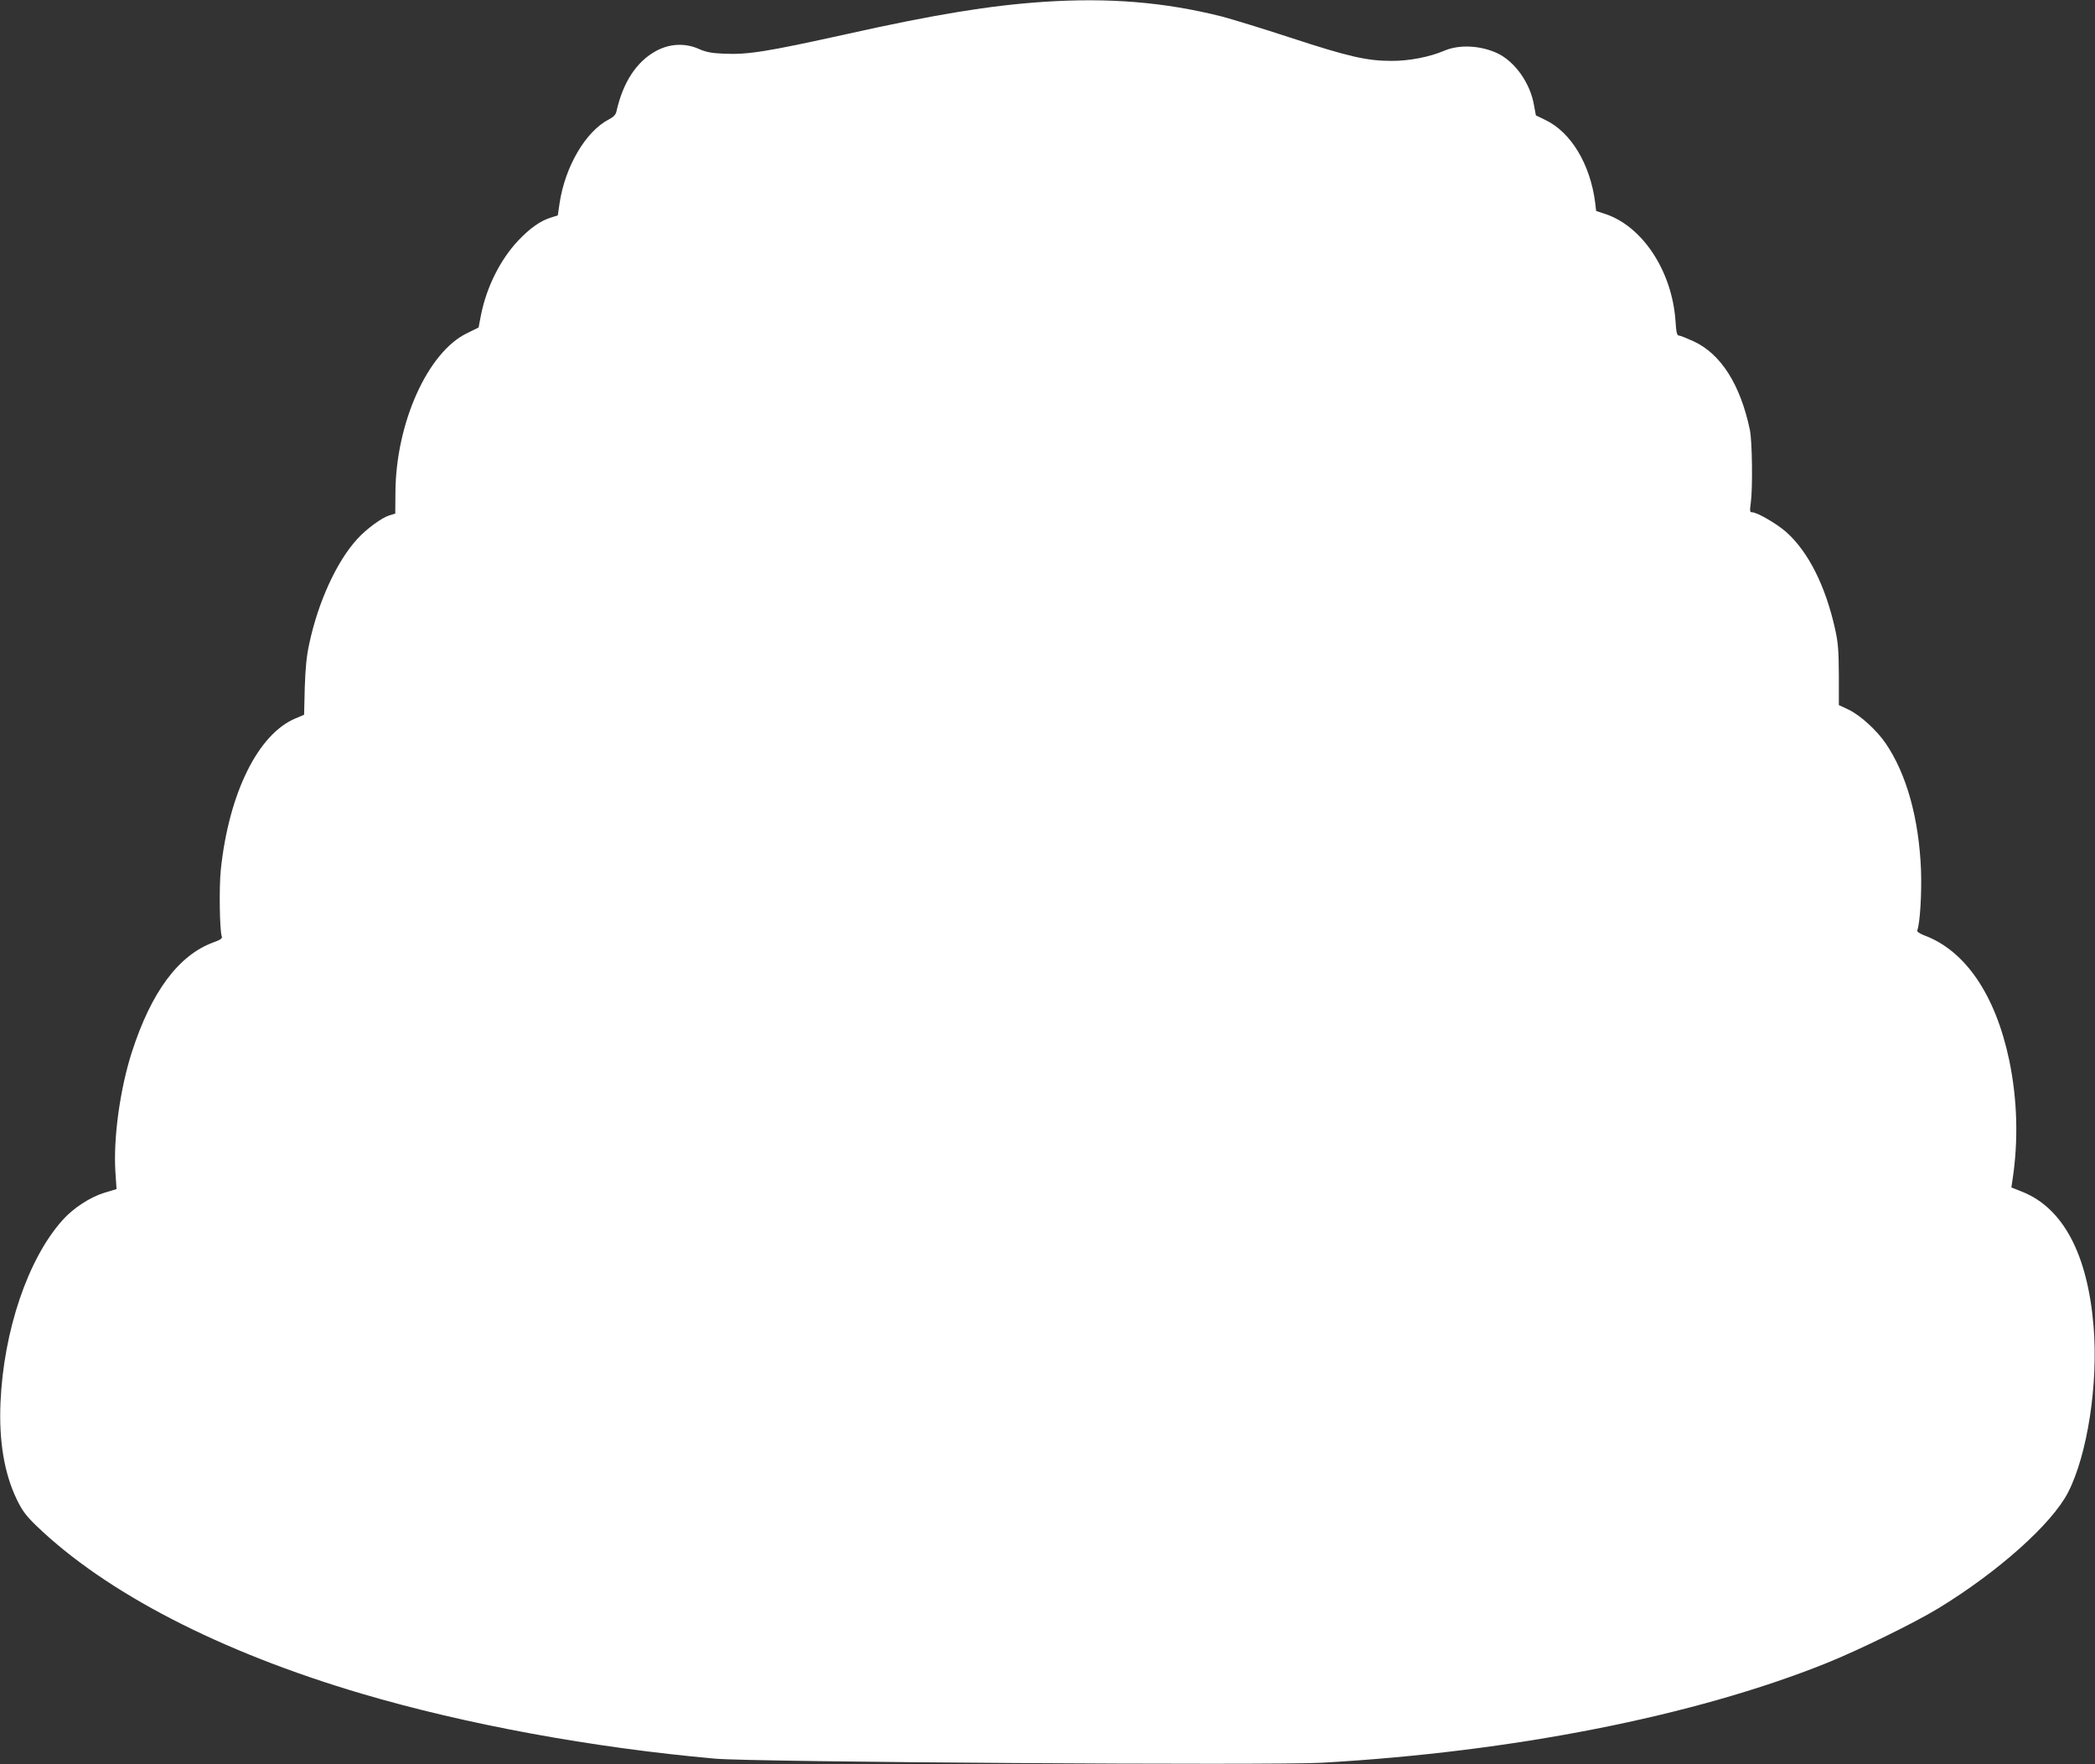
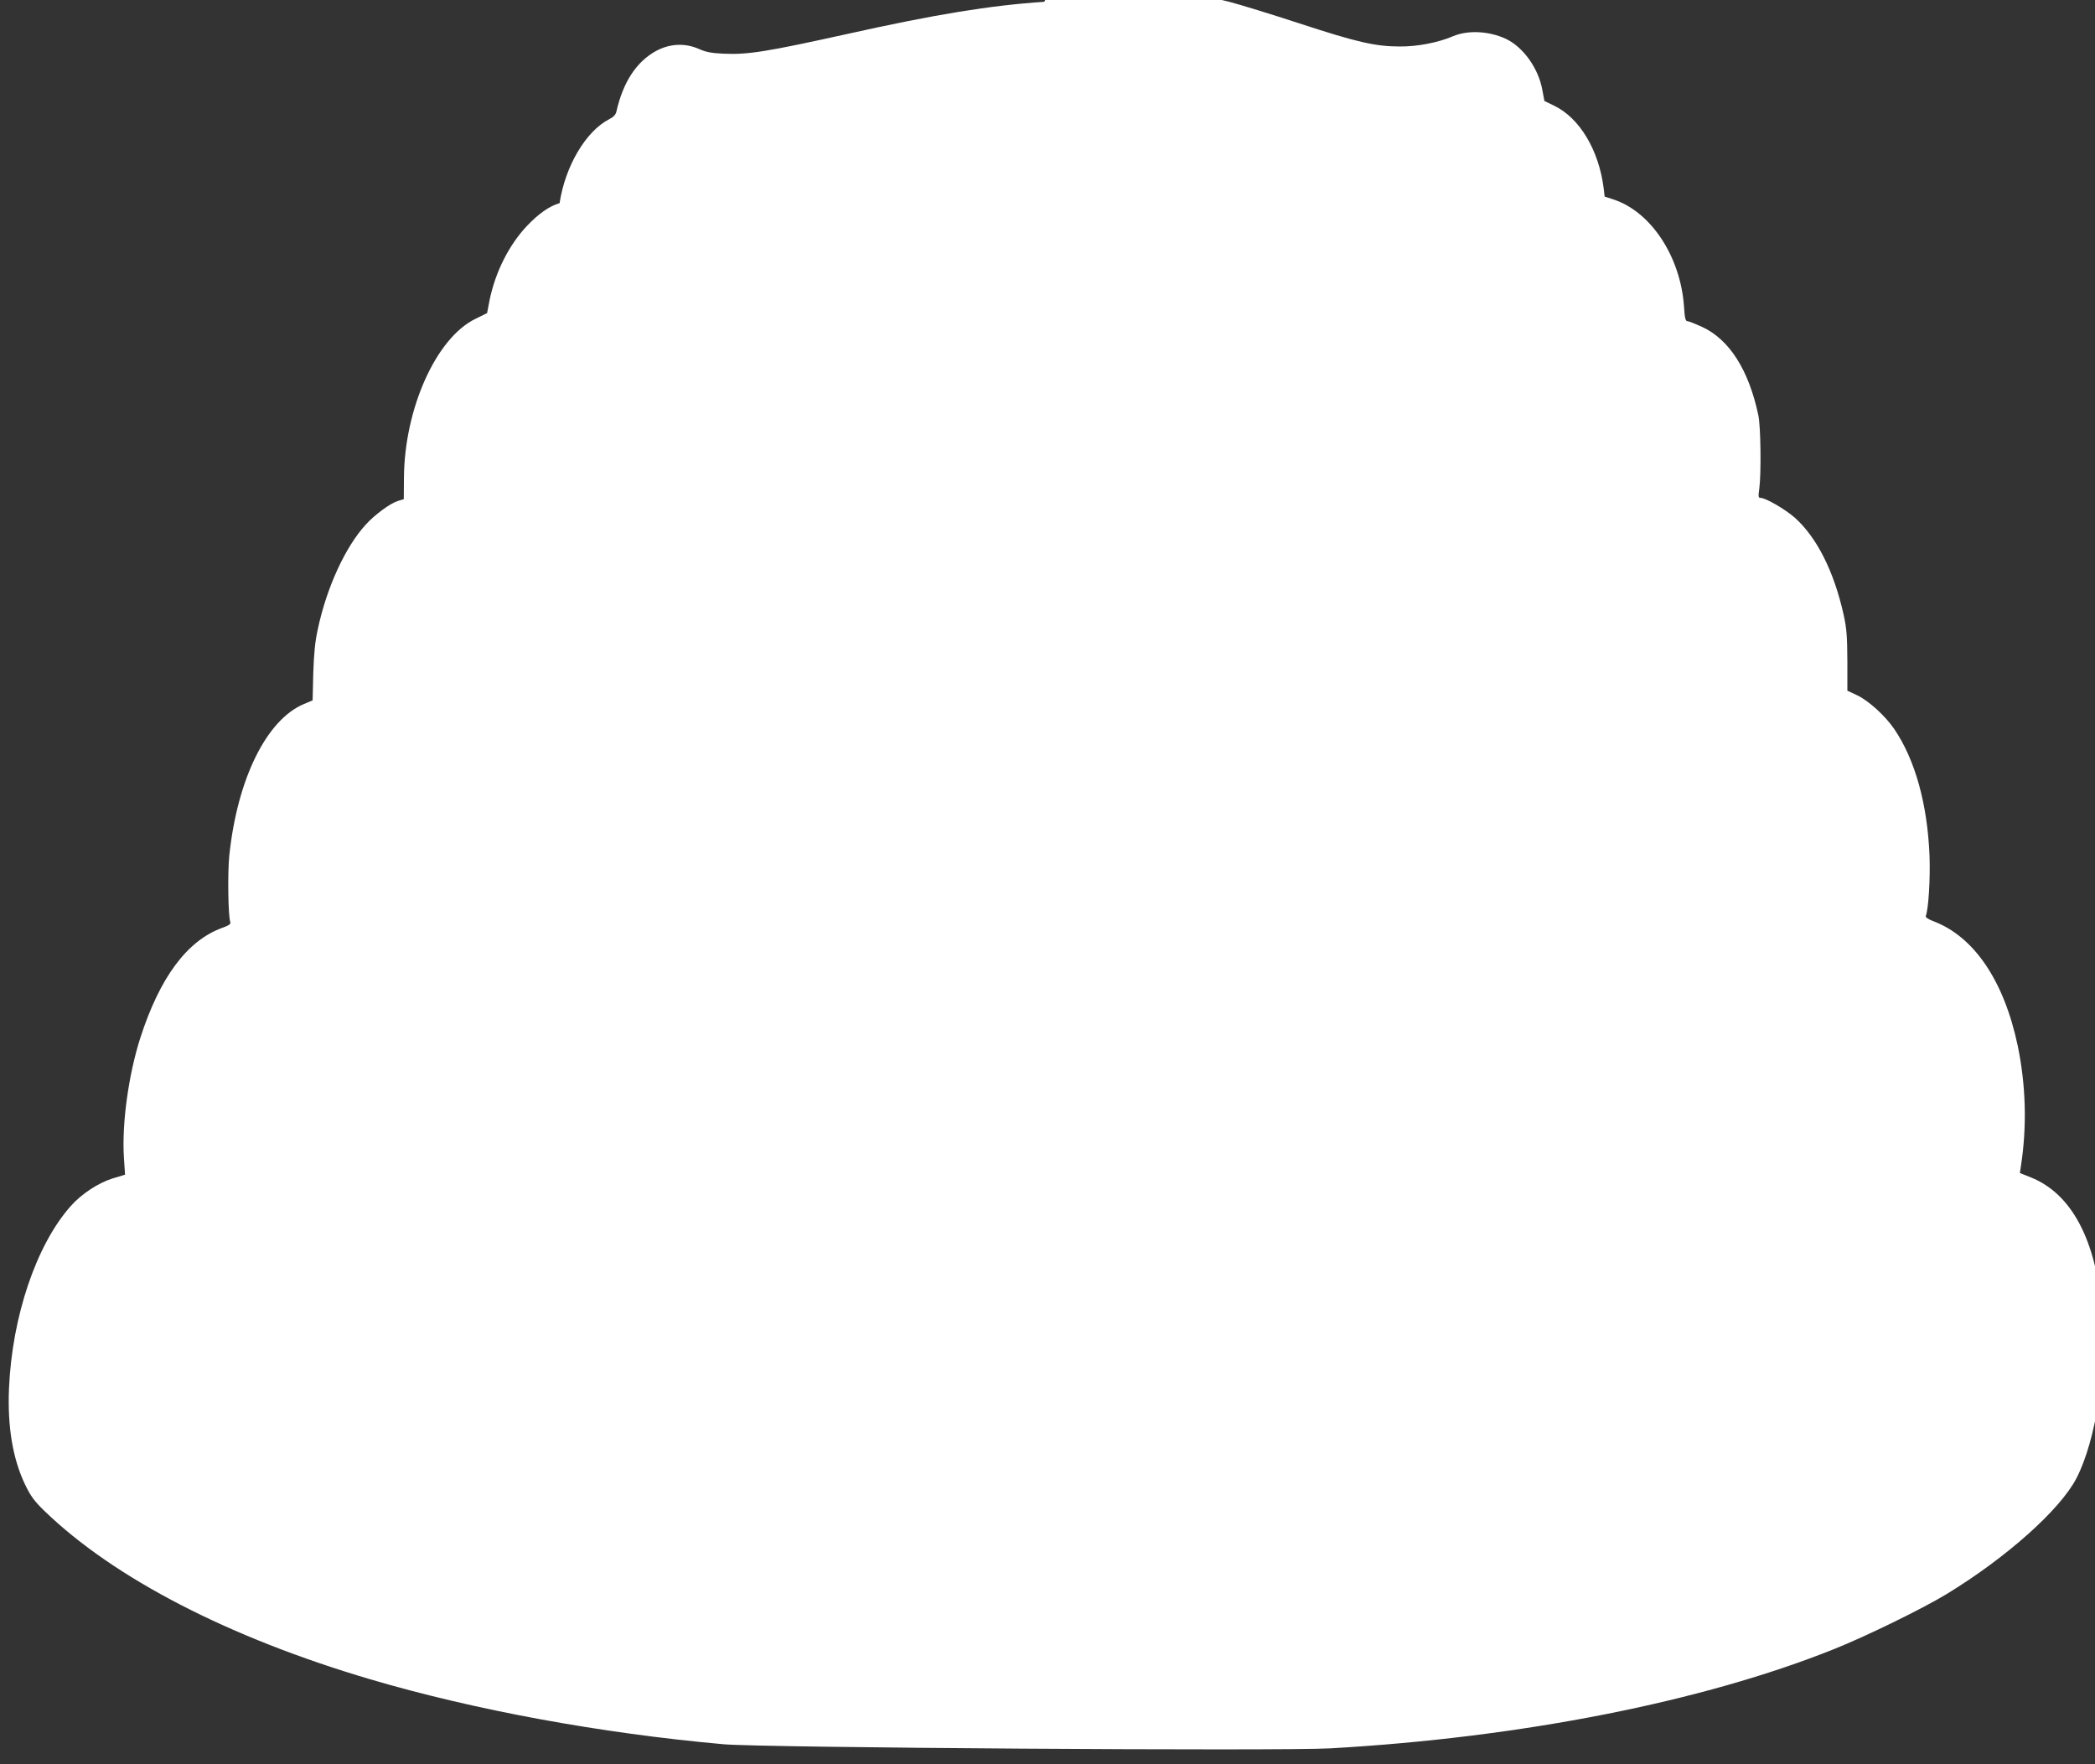
<svg xmlns="http://www.w3.org/2000/svg" version="1.0" width="1280pt" height="1078pt" viewBox="0 0 1280 1078" preserveAspectRatio="xMidYMid meet">
  <rect x="0" y="0" width="1280" height="1078" fill="#333333" stroke="none" />
  <g transform="translate(0,1078) scale(0.1,-0.1)" fill="#ffffff" stroke="none">
-     <path d="M6380 10769 c-329 -22 -663 -76 -1210 -198 -485 -107 -601 -126 -749 -119 -73 3 -109 10 -151 29 -84 37 -176 33 -259 -11 -121 -65 -204 -190 -245 -372 -4 -19 -19 -34 -45 -47 -142 -73 -268 -287 -302 -512 l-11 -75 -41 -13 c-64 -19 -129 -65 -201 -141 -109 -116 -191 -280 -226 -448 l-16 -83 -71 -35 c-240 -116 -434 -548 -437 -971 l-1 -131 -37 -11 c-45 -14 -140 -83 -195 -144 -125 -136 -239 -384 -293 -638 -17 -75 -24 -150 -28 -270 l-4 -166 -52 -22 c-229 -95 -408 -457 -457 -926 -11 -106 -7 -372 6 -406 5 -12 -7 -21 -52 -37 -212 -78 -378 -301 -497 -669 -73 -227 -114 -527 -101 -732 l7 -106 -76 -23 c-87 -27 -191 -95 -256 -169 -210 -236 -358 -674 -377 -1113 -10 -235 23 -432 99 -590 33 -68 55 -99 117 -159 426 -412 1127 -774 1991 -1029 637 -188 1409 -330 2160 -397 231 -21 3402 -42 3705 -25 1166 66 2274 284 3080 607 195 78 541 247 687 336 366 223 694 516 793 708 119 231 186 667 156 1019 -37 438 -186 718 -434 818 l-68 27 6 40 c38 245 31 495 -19 737 -84 399 -268 670 -519 763 -28 11 -46 23 -43 30 17 45 28 227 23 369 -13 316 -88 586 -215 773 -55 81 -156 173 -227 207 l-60 28 0 181 c-1 151 -4 199 -23 284 -59 264 -163 471 -298 592 -58 51 -178 121 -209 121 -14 0 -15 7 -8 58 12 87 9 379 -6 447 -58 276 -177 463 -344 540 -42 19 -82 35 -90 35 -11 0 -16 21 -20 88 -21 307 -203 582 -433 656 l-52 17 -6 52 c-30 233 -147 428 -302 503 l-60 29 -12 64 c-23 135 -118 267 -226 317 -104 47 -231 53 -322 14 -89 -38 -216 -63 -324 -62 -148 0 -262 26 -616 142 -168 55 -357 113 -422 130 -347 87 -686 115 -1082 89z" />
+     <path d="M6380 10769 c-329 -22 -663 -76 -1210 -198 -485 -107 -601 -126 -749 -119 -73 3 -109 10 -151 29 -84 37 -176 33 -259 -11 -121 -65 -204 -190 -245 -372 -4 -19 -19 -34 -45 -47 -142 -73 -268 -287 -302 -512 c-64 -19 -129 -65 -201 -141 -109 -116 -191 -280 -226 -448 l-16 -83 -71 -35 c-240 -116 -434 -548 -437 -971 l-1 -131 -37 -11 c-45 -14 -140 -83 -195 -144 -125 -136 -239 -384 -293 -638 -17 -75 -24 -150 -28 -270 l-4 -166 -52 -22 c-229 -95 -408 -457 -457 -926 -11 -106 -7 -372 6 -406 5 -12 -7 -21 -52 -37 -212 -78 -378 -301 -497 -669 -73 -227 -114 -527 -101 -732 l7 -106 -76 -23 c-87 -27 -191 -95 -256 -169 -210 -236 -358 -674 -377 -1113 -10 -235 23 -432 99 -590 33 -68 55 -99 117 -159 426 -412 1127 -774 1991 -1029 637 -188 1409 -330 2160 -397 231 -21 3402 -42 3705 -25 1166 66 2274 284 3080 607 195 78 541 247 687 336 366 223 694 516 793 708 119 231 186 667 156 1019 -37 438 -186 718 -434 818 l-68 27 6 40 c38 245 31 495 -19 737 -84 399 -268 670 -519 763 -28 11 -46 23 -43 30 17 45 28 227 23 369 -13 316 -88 586 -215 773 -55 81 -156 173 -227 207 l-60 28 0 181 c-1 151 -4 199 -23 284 -59 264 -163 471 -298 592 -58 51 -178 121 -209 121 -14 0 -15 7 -8 58 12 87 9 379 -6 447 -58 276 -177 463 -344 540 -42 19 -82 35 -90 35 -11 0 -16 21 -20 88 -21 307 -203 582 -433 656 l-52 17 -6 52 c-30 233 -147 428 -302 503 l-60 29 -12 64 c-23 135 -118 267 -226 317 -104 47 -231 53 -322 14 -89 -38 -216 -63 -324 -62 -148 0 -262 26 -616 142 -168 55 -357 113 -422 130 -347 87 -686 115 -1082 89z" />
  </g>
</svg>